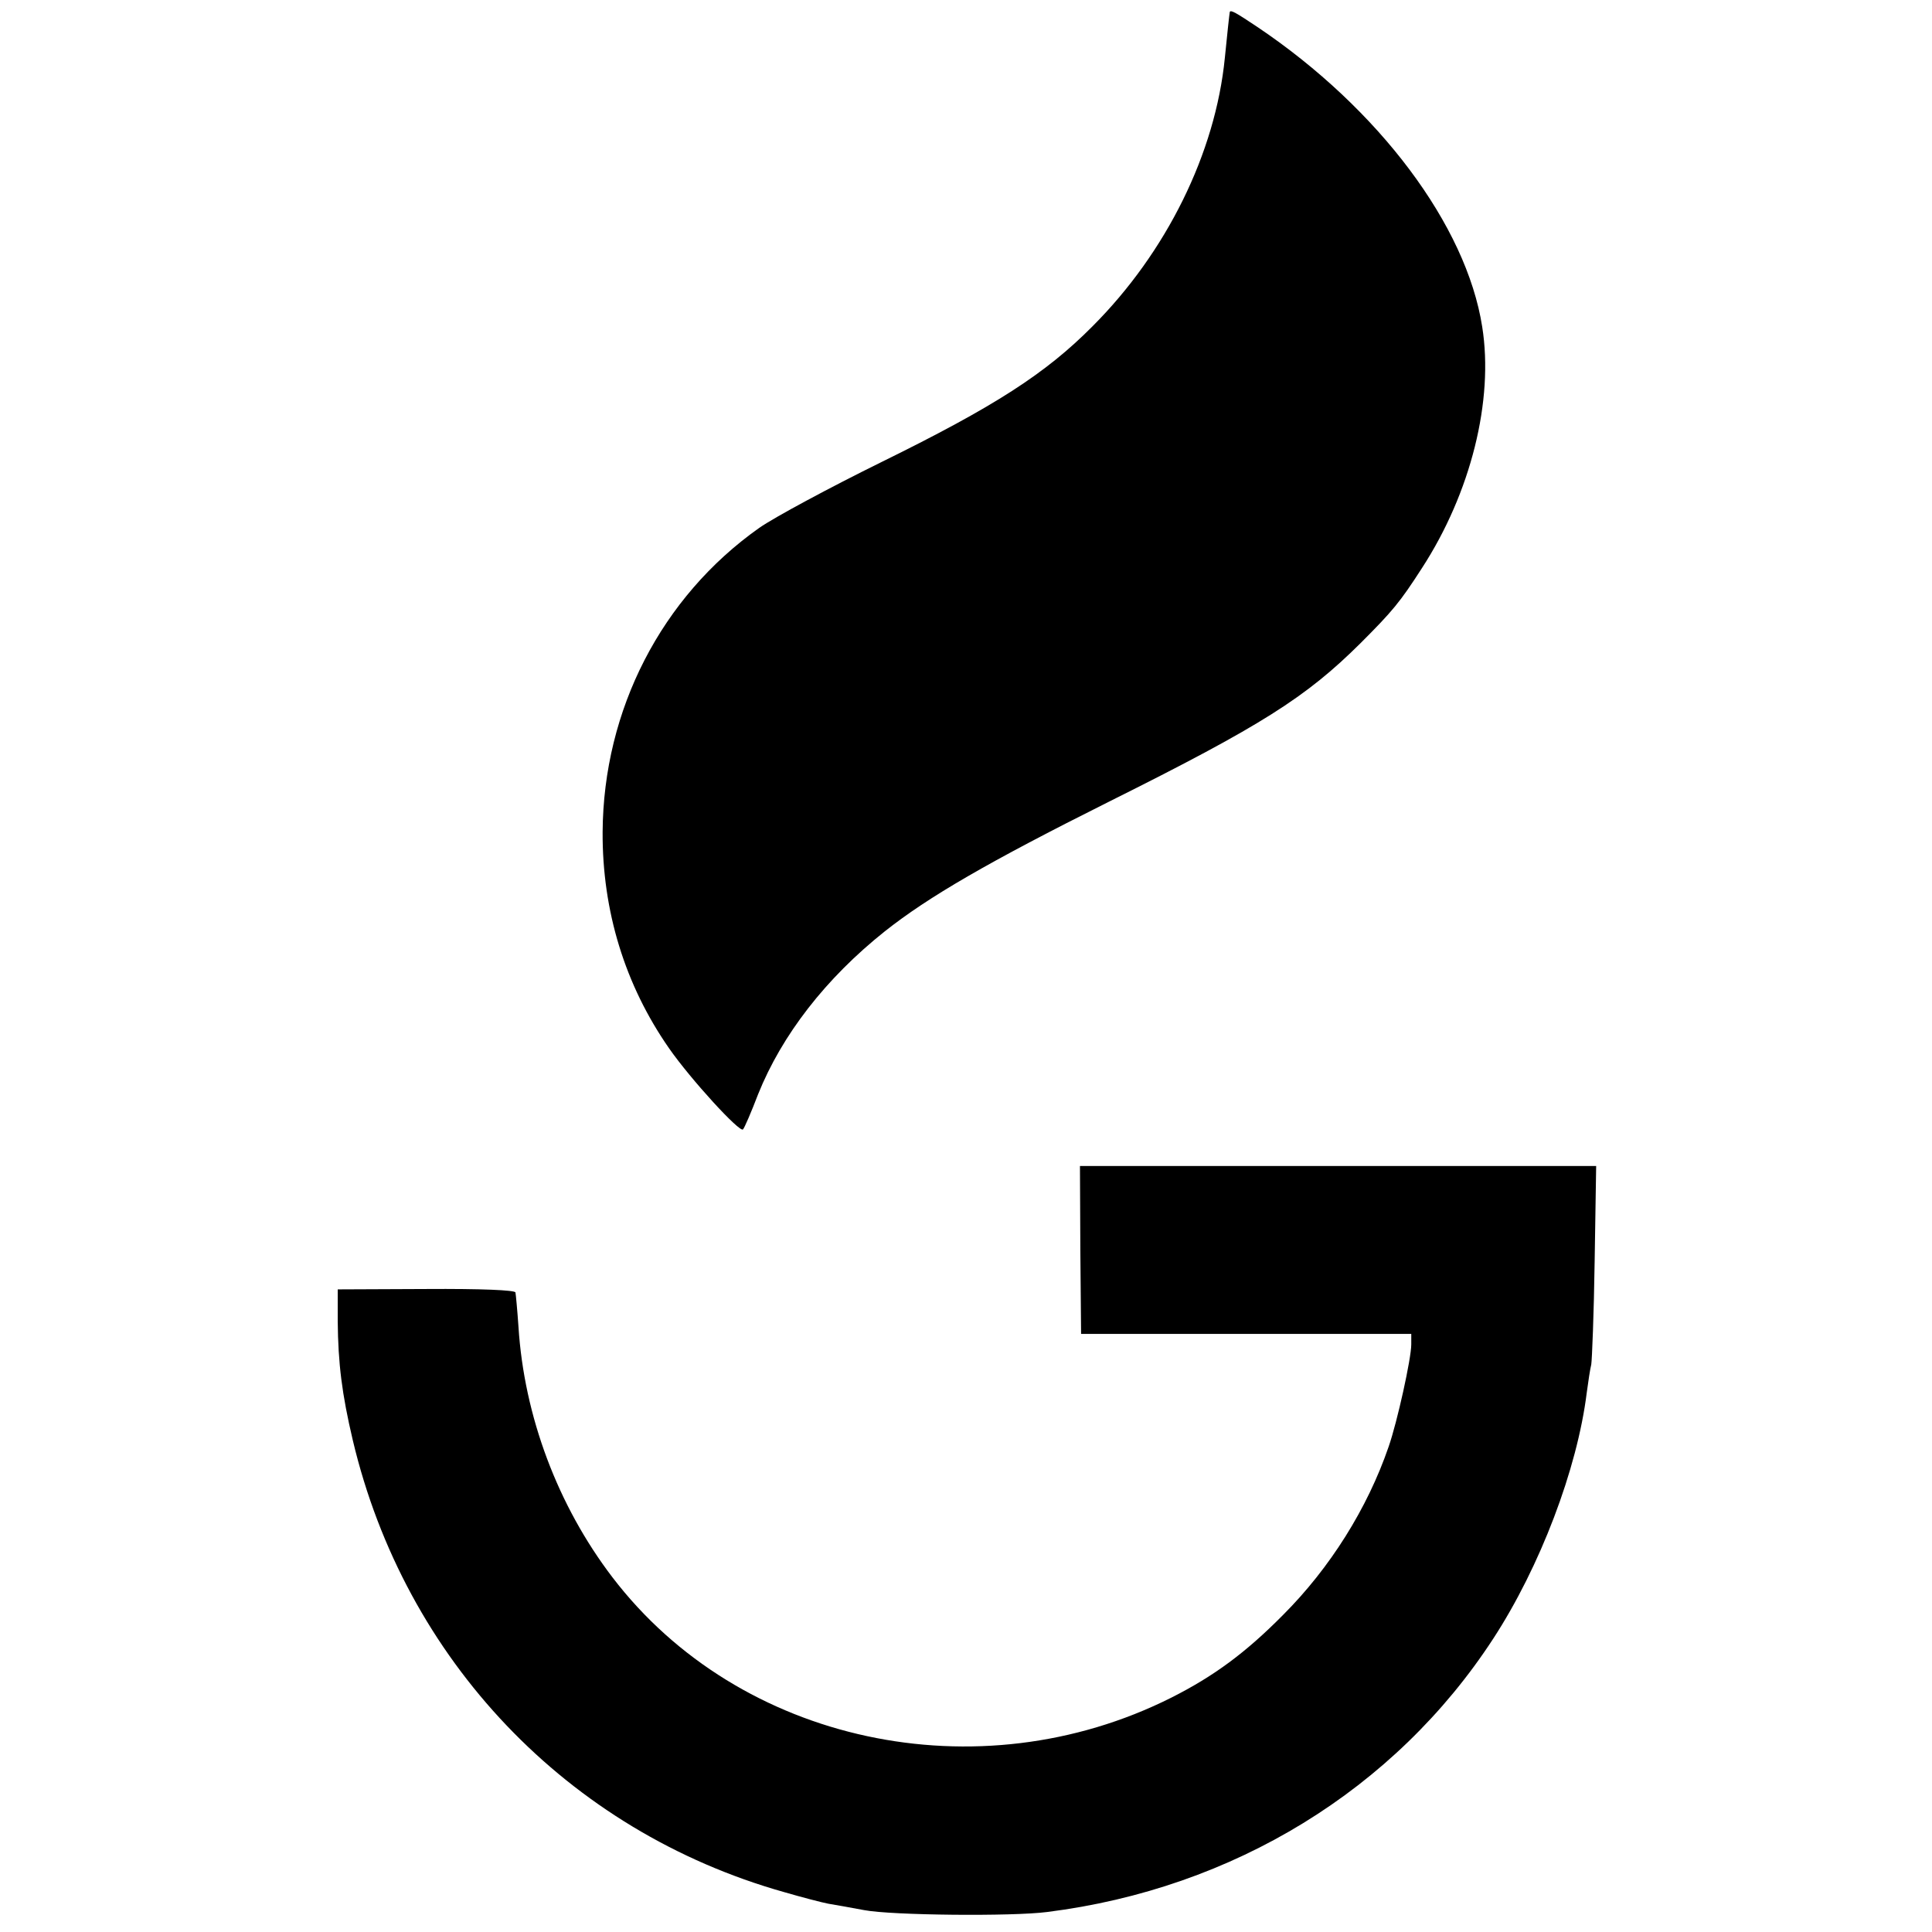
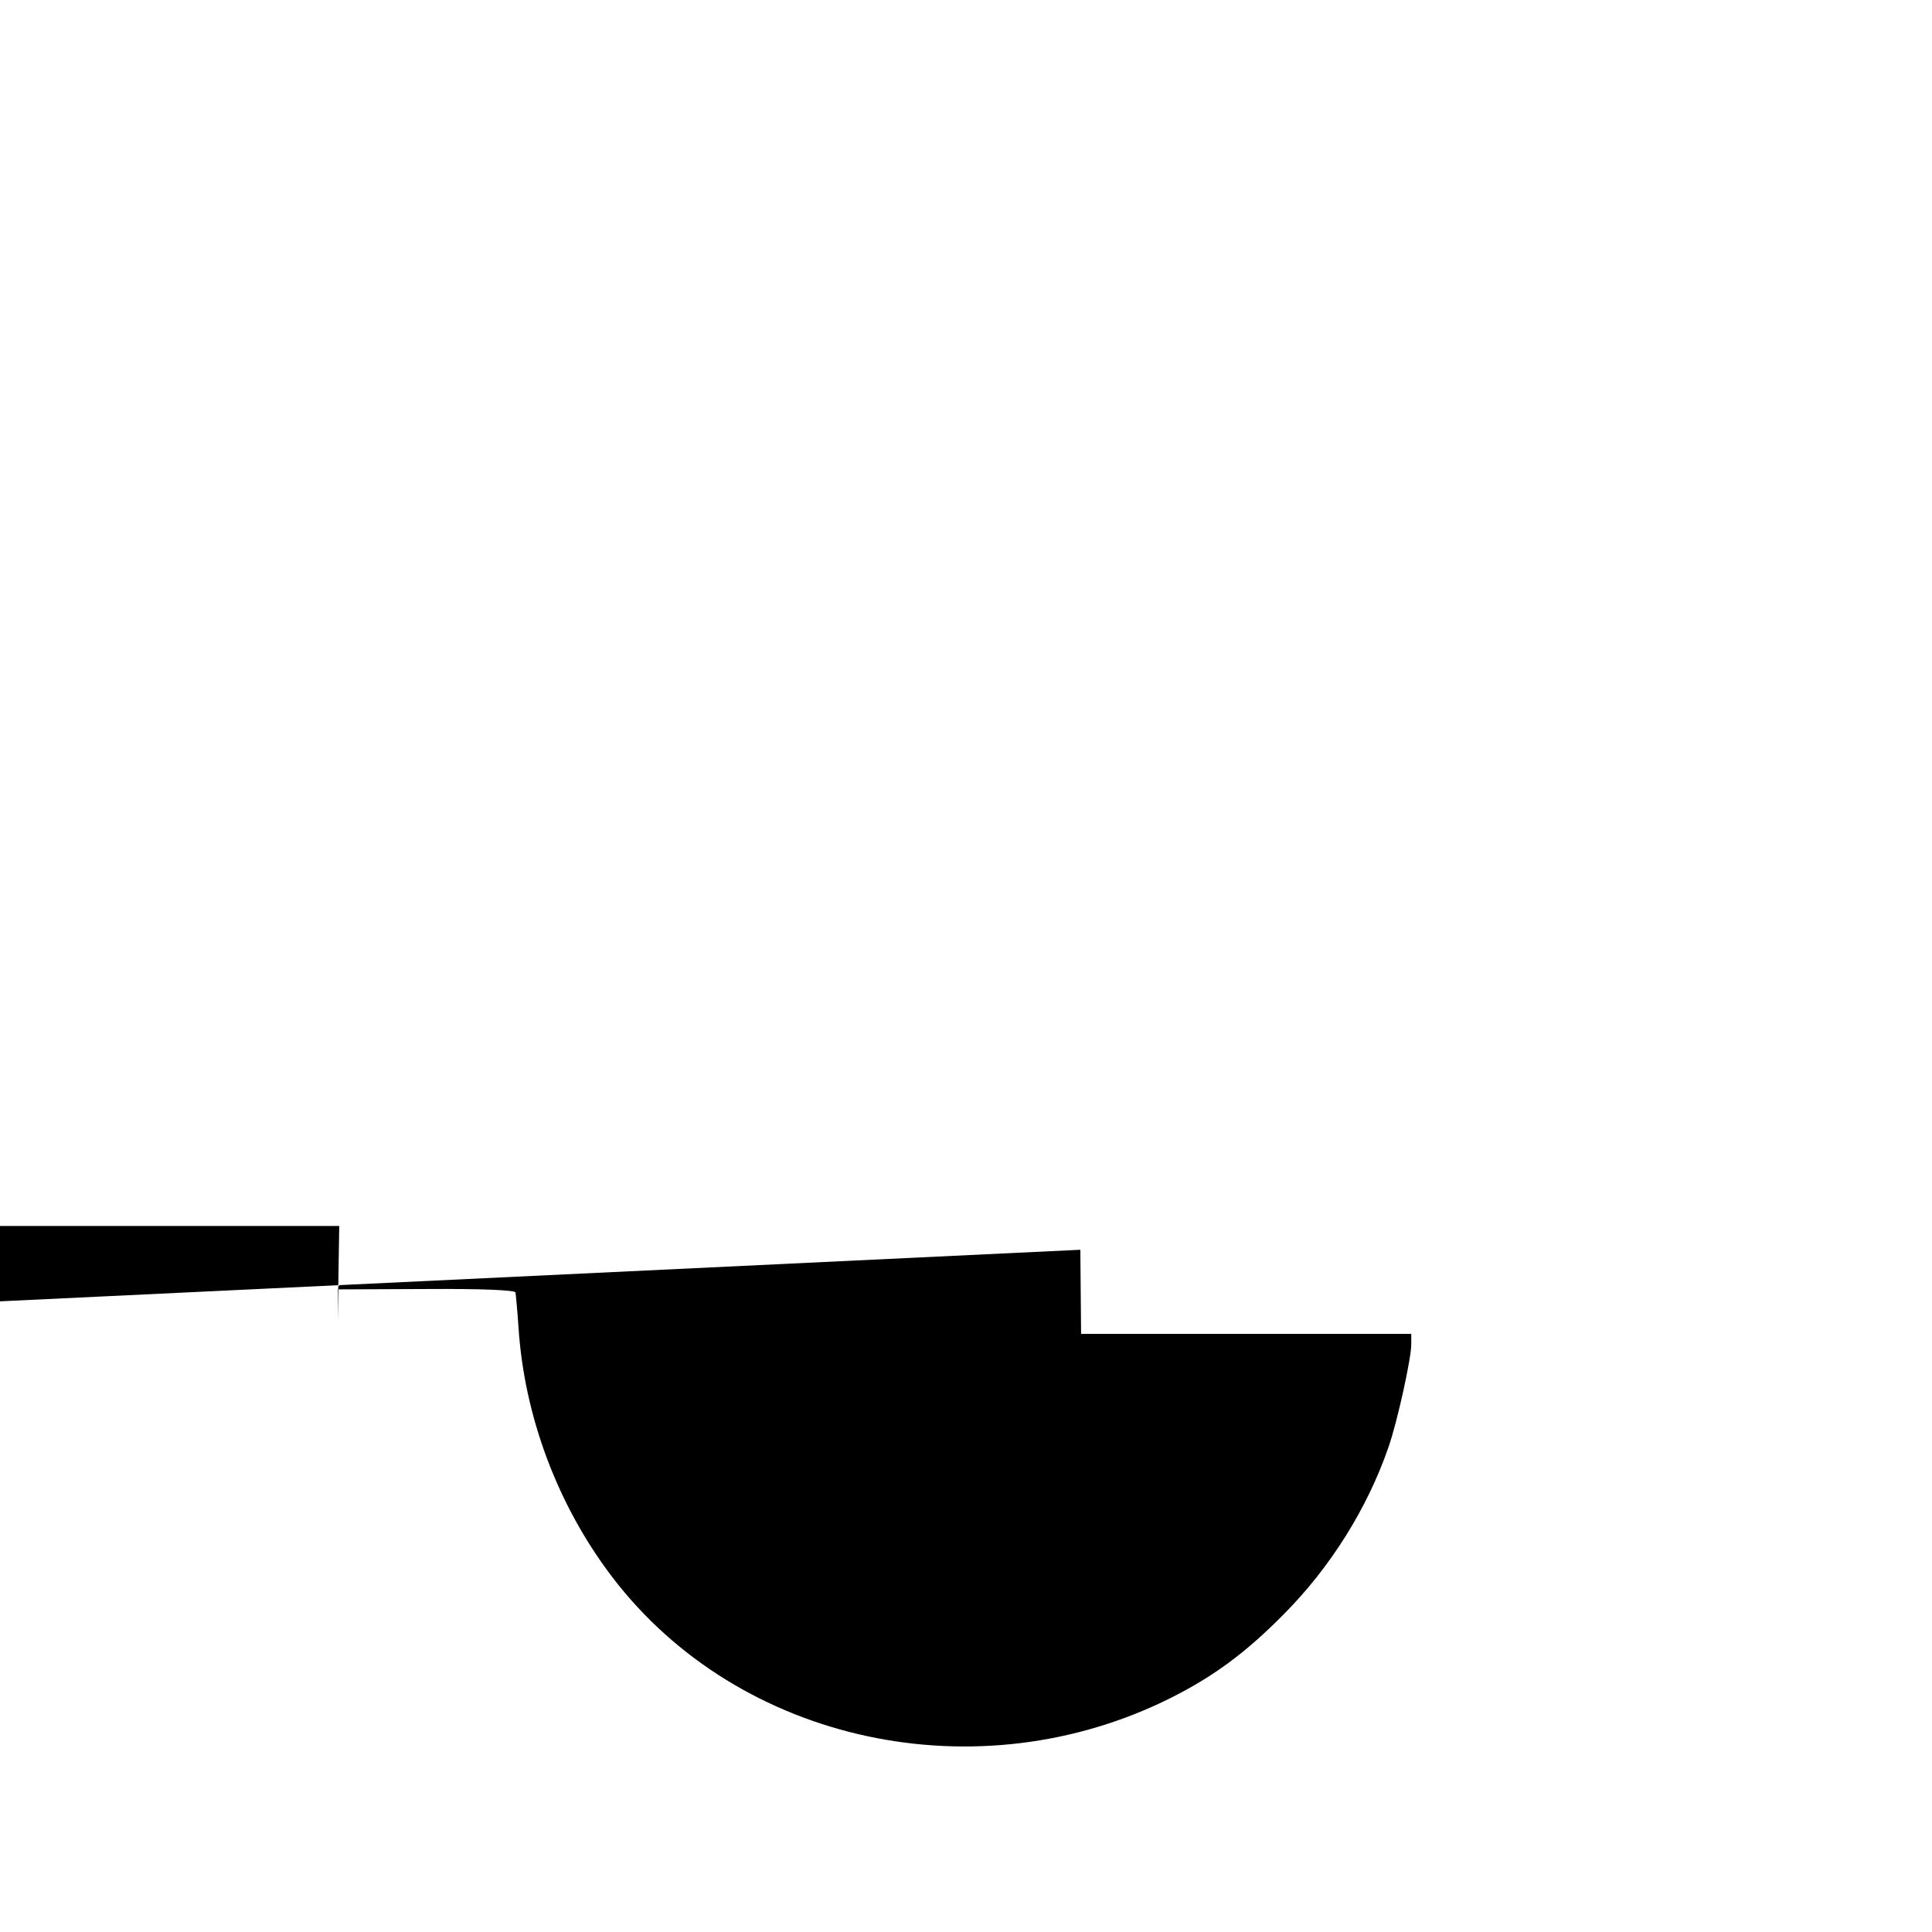
<svg xmlns="http://www.w3.org/2000/svg" version="1.0" width="512pt" height="512pt" viewBox="0 0 512 512" preserveAspectRatio="xMidYMid meet">
  <g transform="translate(0,512) scale(0.1,-0.1)" fill="#000000" stroke="none">
-     <path d="M3259 5088 c-1 -5 -7 -60 -13 -121 -25 -253 -155 -516 -351 -712 -124 -125 -259 -212 -558 -359 -138 -68 -285 -147 -325 -175 -259 -183 -413 -482 -415 -806 -1 -209 59 -405 176 -573 57 -82 188 -225 196 -215 4 4 22 46 40 93 63 157 179 307 336 432 115 91 273 183 595 344 403 201 521 276 665 419 86 86 105 109 163 199 130 200 191 445 160 640 -42 269 -274 578 -595 794 -57 38 -72 47 -74 40z" />
-     <path d="M2863 1808 l2 -223 437 0 438 0 0 -28 c0 -37 -37 -205 -60 -271 -56 -163 -155 -321 -280 -446 -99 -100 -183 -162 -296 -219 -512 -257 -1145 -121 -1481 319 -145 190 -234 427 -249 664 -3 44 -7 86 -8 91 -2 6 -89 10 -237 9 l-234 -1 0 -84 c1 -112 11 -193 40 -316 138 -582 569 -1035 1142 -1197 48 -14 102 -28 118 -31 17 -3 59 -10 95 -17 73 -14 393 -17 485 -5 494 62 922 325 1182 724 124 190 223 450 248 652 4 30 9 63 12 75 2 12 7 135 9 274 l4 252 -684 0 -684 0 1 -222z" />
+     <path d="M2863 1808 l2 -223 437 0 438 0 0 -28 c0 -37 -37 -205 -60 -271 -56 -163 -155 -321 -280 -446 -99 -100 -183 -162 -296 -219 -512 -257 -1145 -121 -1481 319 -145 190 -234 427 -249 664 -3 44 -7 86 -8 91 -2 6 -89 10 -237 9 l-234 -1 0 -84 l4 252 -684 0 -684 0 1 -222z" />
  </g>
</svg>